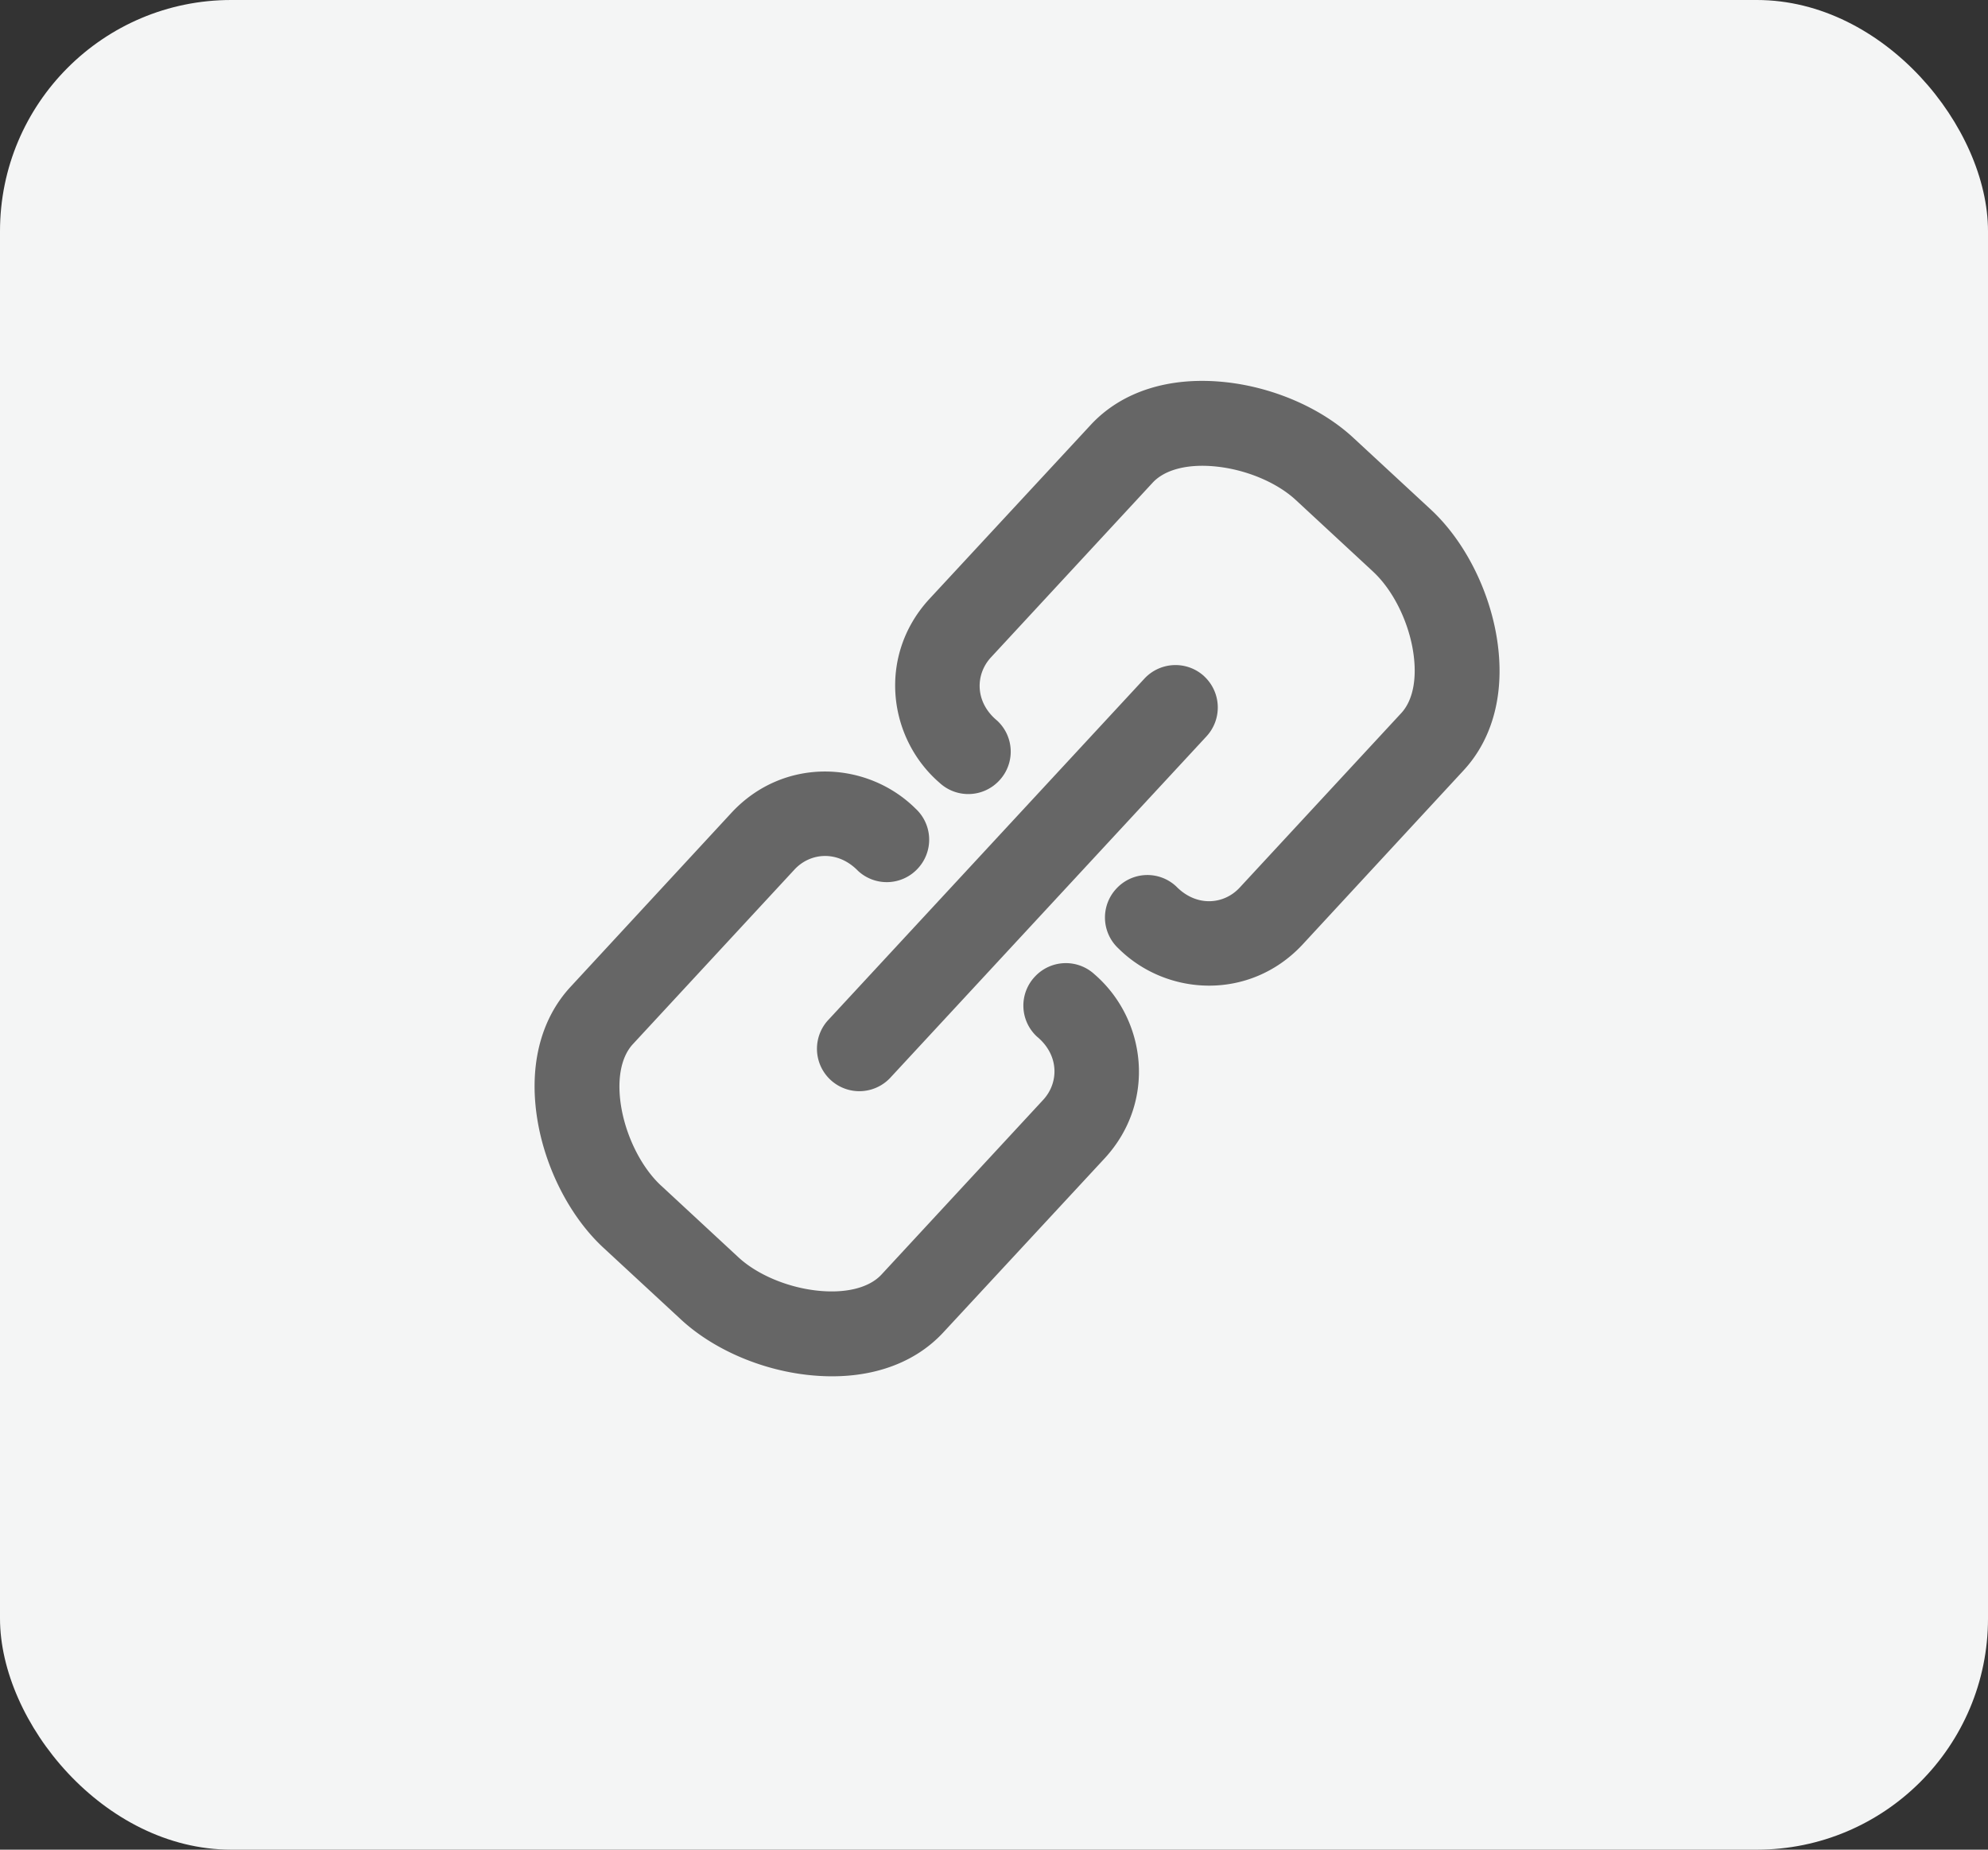
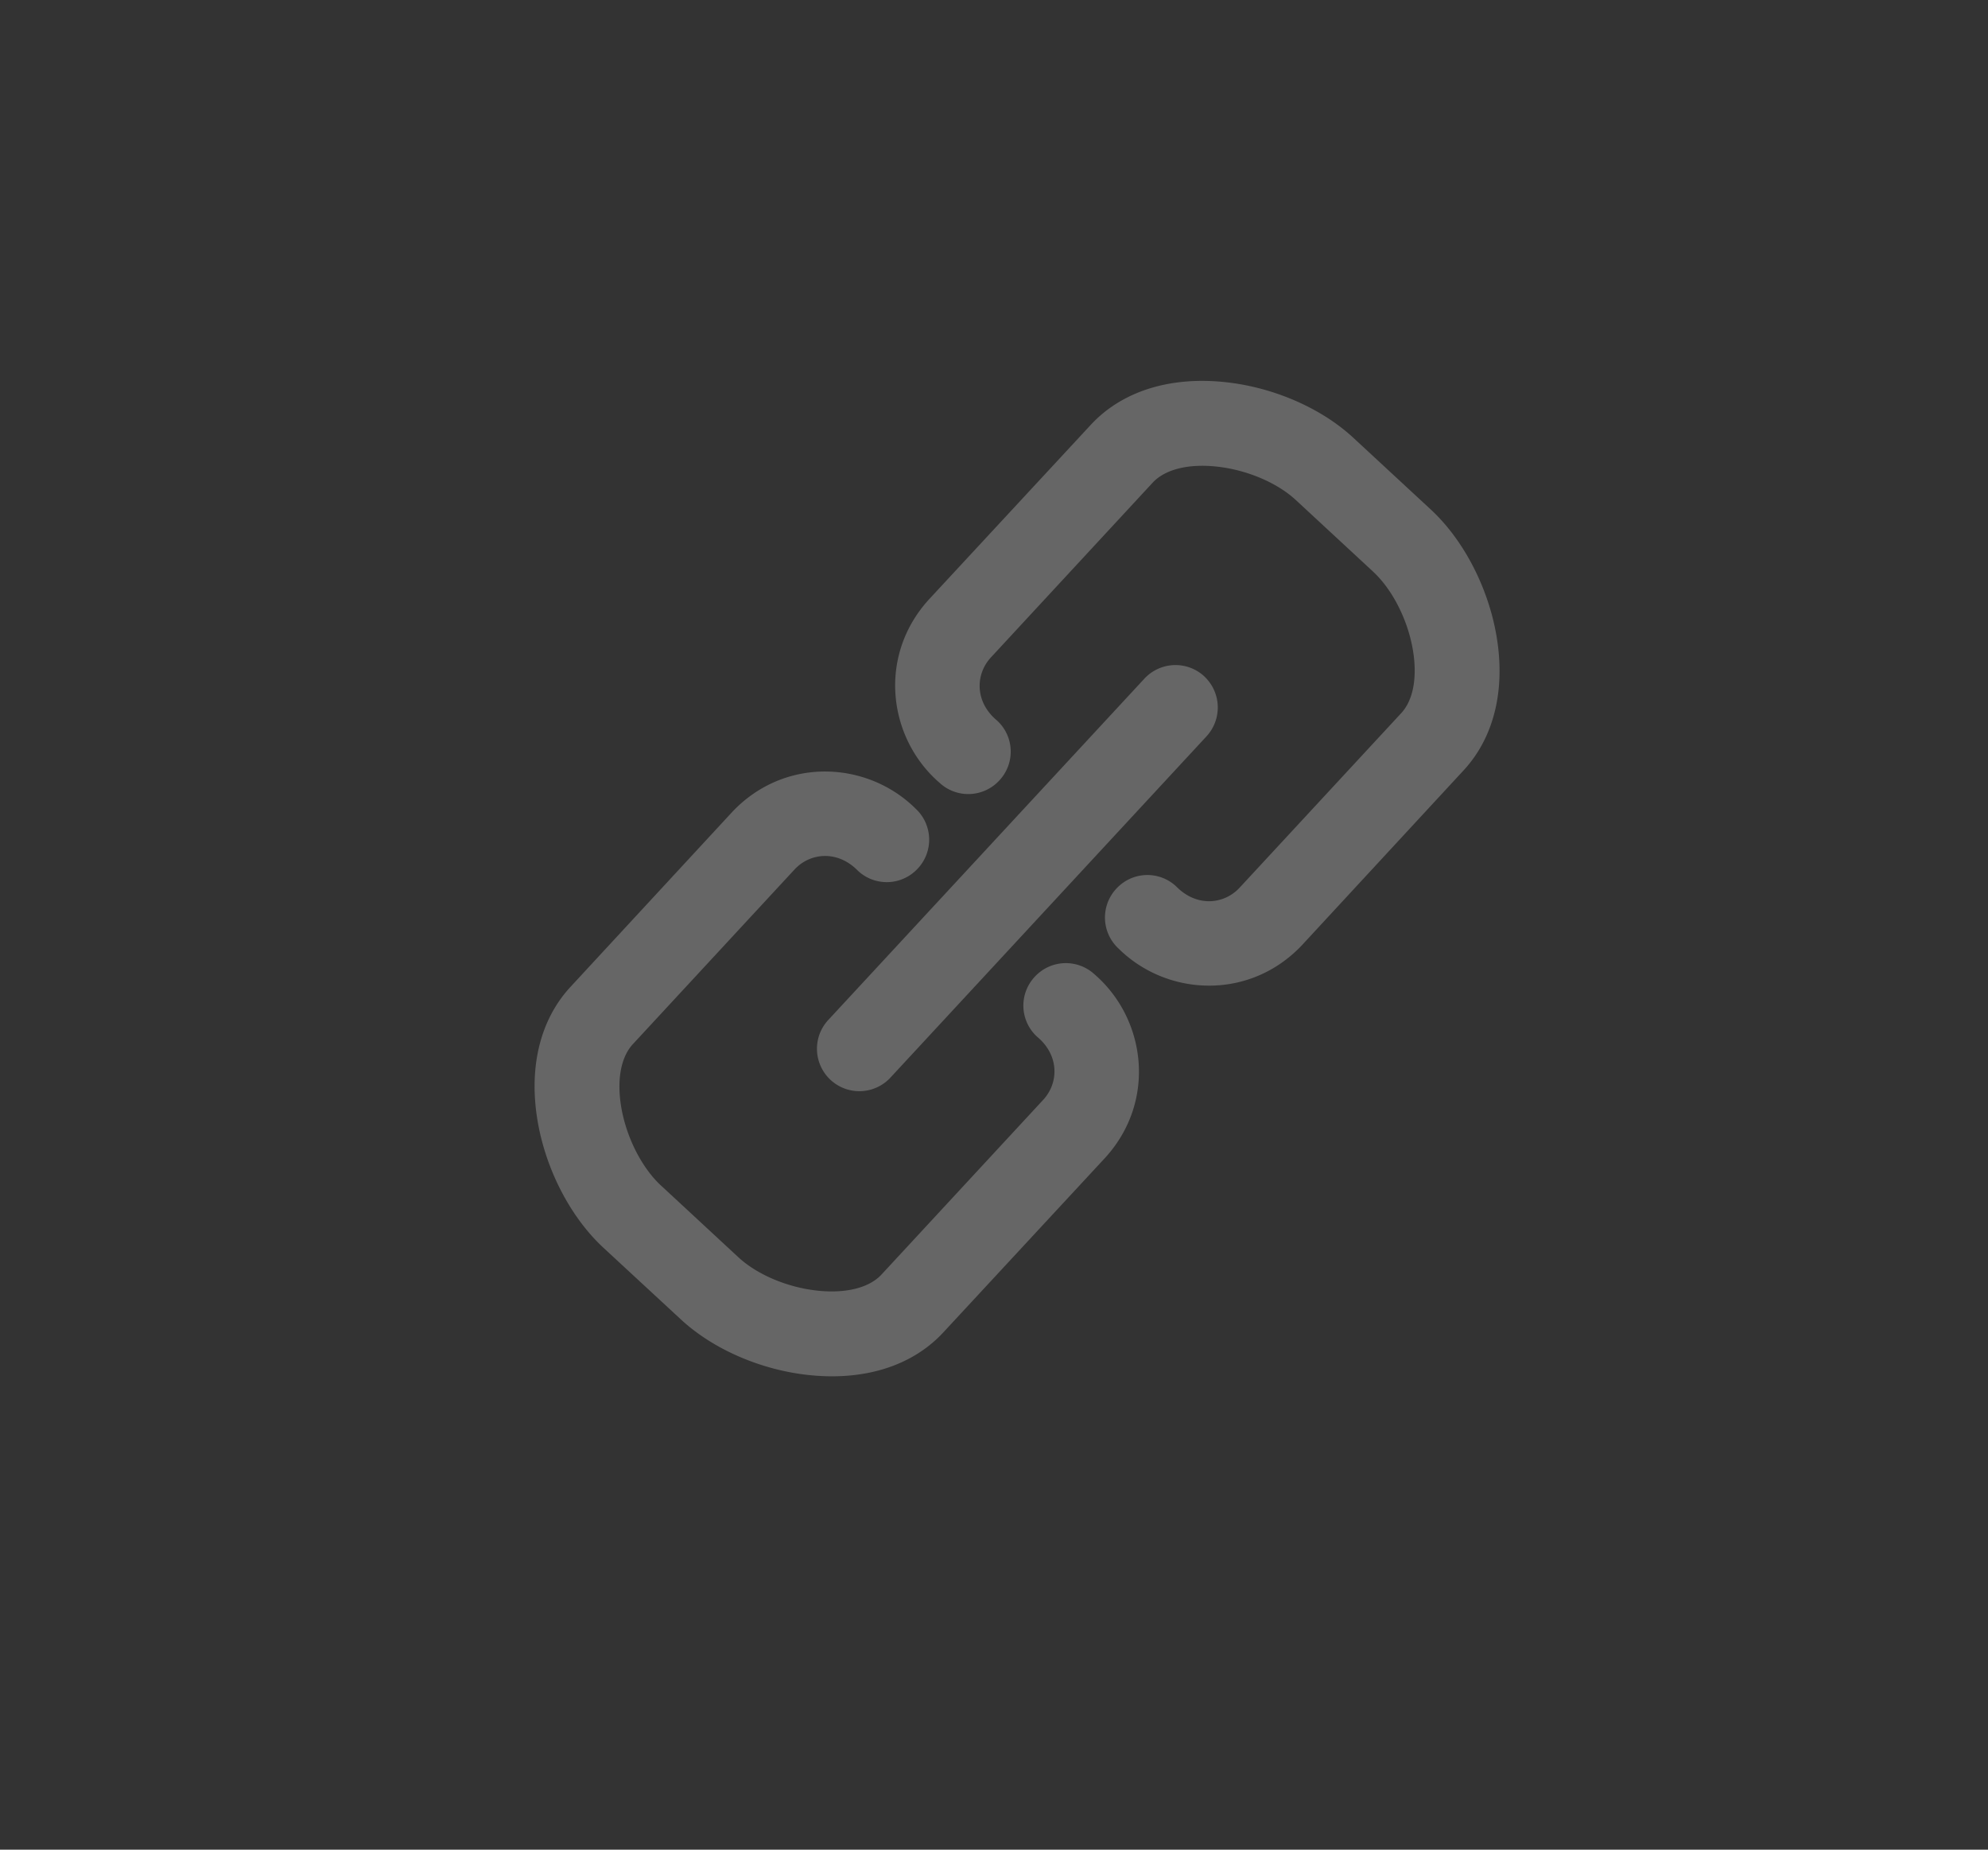
<svg xmlns="http://www.w3.org/2000/svg" width="43" height="40">
  <rect width="100%" height="100%" fill="#333333" stroke="none" />
  <g fill="none" fill-rule="evenodd">
-     <rect fill="#F4F5F5" width="43" height="40" rx="5" />
    <g fill-rule="nonzero" fill="#666">
      <path d="M29.697 12.36c.407.375.734 1.004.854 1.643.113.61.028 1.126-.242 1.418l-3.493 3.772c-.343.373-.938.425-1.376-.025a.912.912 0 00-1.294.05.914.914 0 00.048 1.295c1.047 1.037 2.836 1.127 3.969-.075l3.49-3.774c.679-.73.927-1.796.7-3-.194-1.021-.719-2.012-1.41-2.65l-1.67-1.546c-.69-.64-1.717-1.088-2.75-1.202-1.217-.134-2.262.195-2.938.93l-3.495 3.77c-1.112 1.223-.883 2.998.232 3.962a.914.914 0 001.295-.052.912.912 0 00-.05-1.293c-.484-.4-.475-1-.13-1.37l3.492-3.772c.268-.292.779-.418 1.394-.35.645.07 1.299.346 1.705.722l1.67 1.547zM14.3 25.641c-.406-.376-.732-1.005-.853-1.644-.113-.609-.028-1.126.243-1.418l3.492-3.772c.343-.373.939-.425 1.376.025a.913.913 0 001.294-.05.914.914 0 00-.048-1.295c-1.047-1.037-2.836-1.128-3.969.075l-3.49 3.774c-.679.73-.927 1.796-.7 3 .194 1.021.719 2.012 1.41 2.65l1.67 1.545c.69.641 1.717 1.09 2.75 1.203 1.218.134 2.263-.194 2.938-.93l3.495-3.77c1.111-1.223.882-2.998-.232-3.962a.914.914 0 00-1.296.053.912.912 0 00.05 1.293c.484.4.476 1 .131 1.37l-3.492 3.772c-.268.292-.779.417-1.395.35-.645-.07-1.299-.346-1.705-.723l-1.668-1.546z" />
      <path d="M26.048 14.626a.917.917 0 00-1.295.05L17.9 22.074a.917.917 0 001.345 1.246l6.852-7.397a.92.92 0 00-.05-1.297z" />
    </g>
  </g>
</svg>